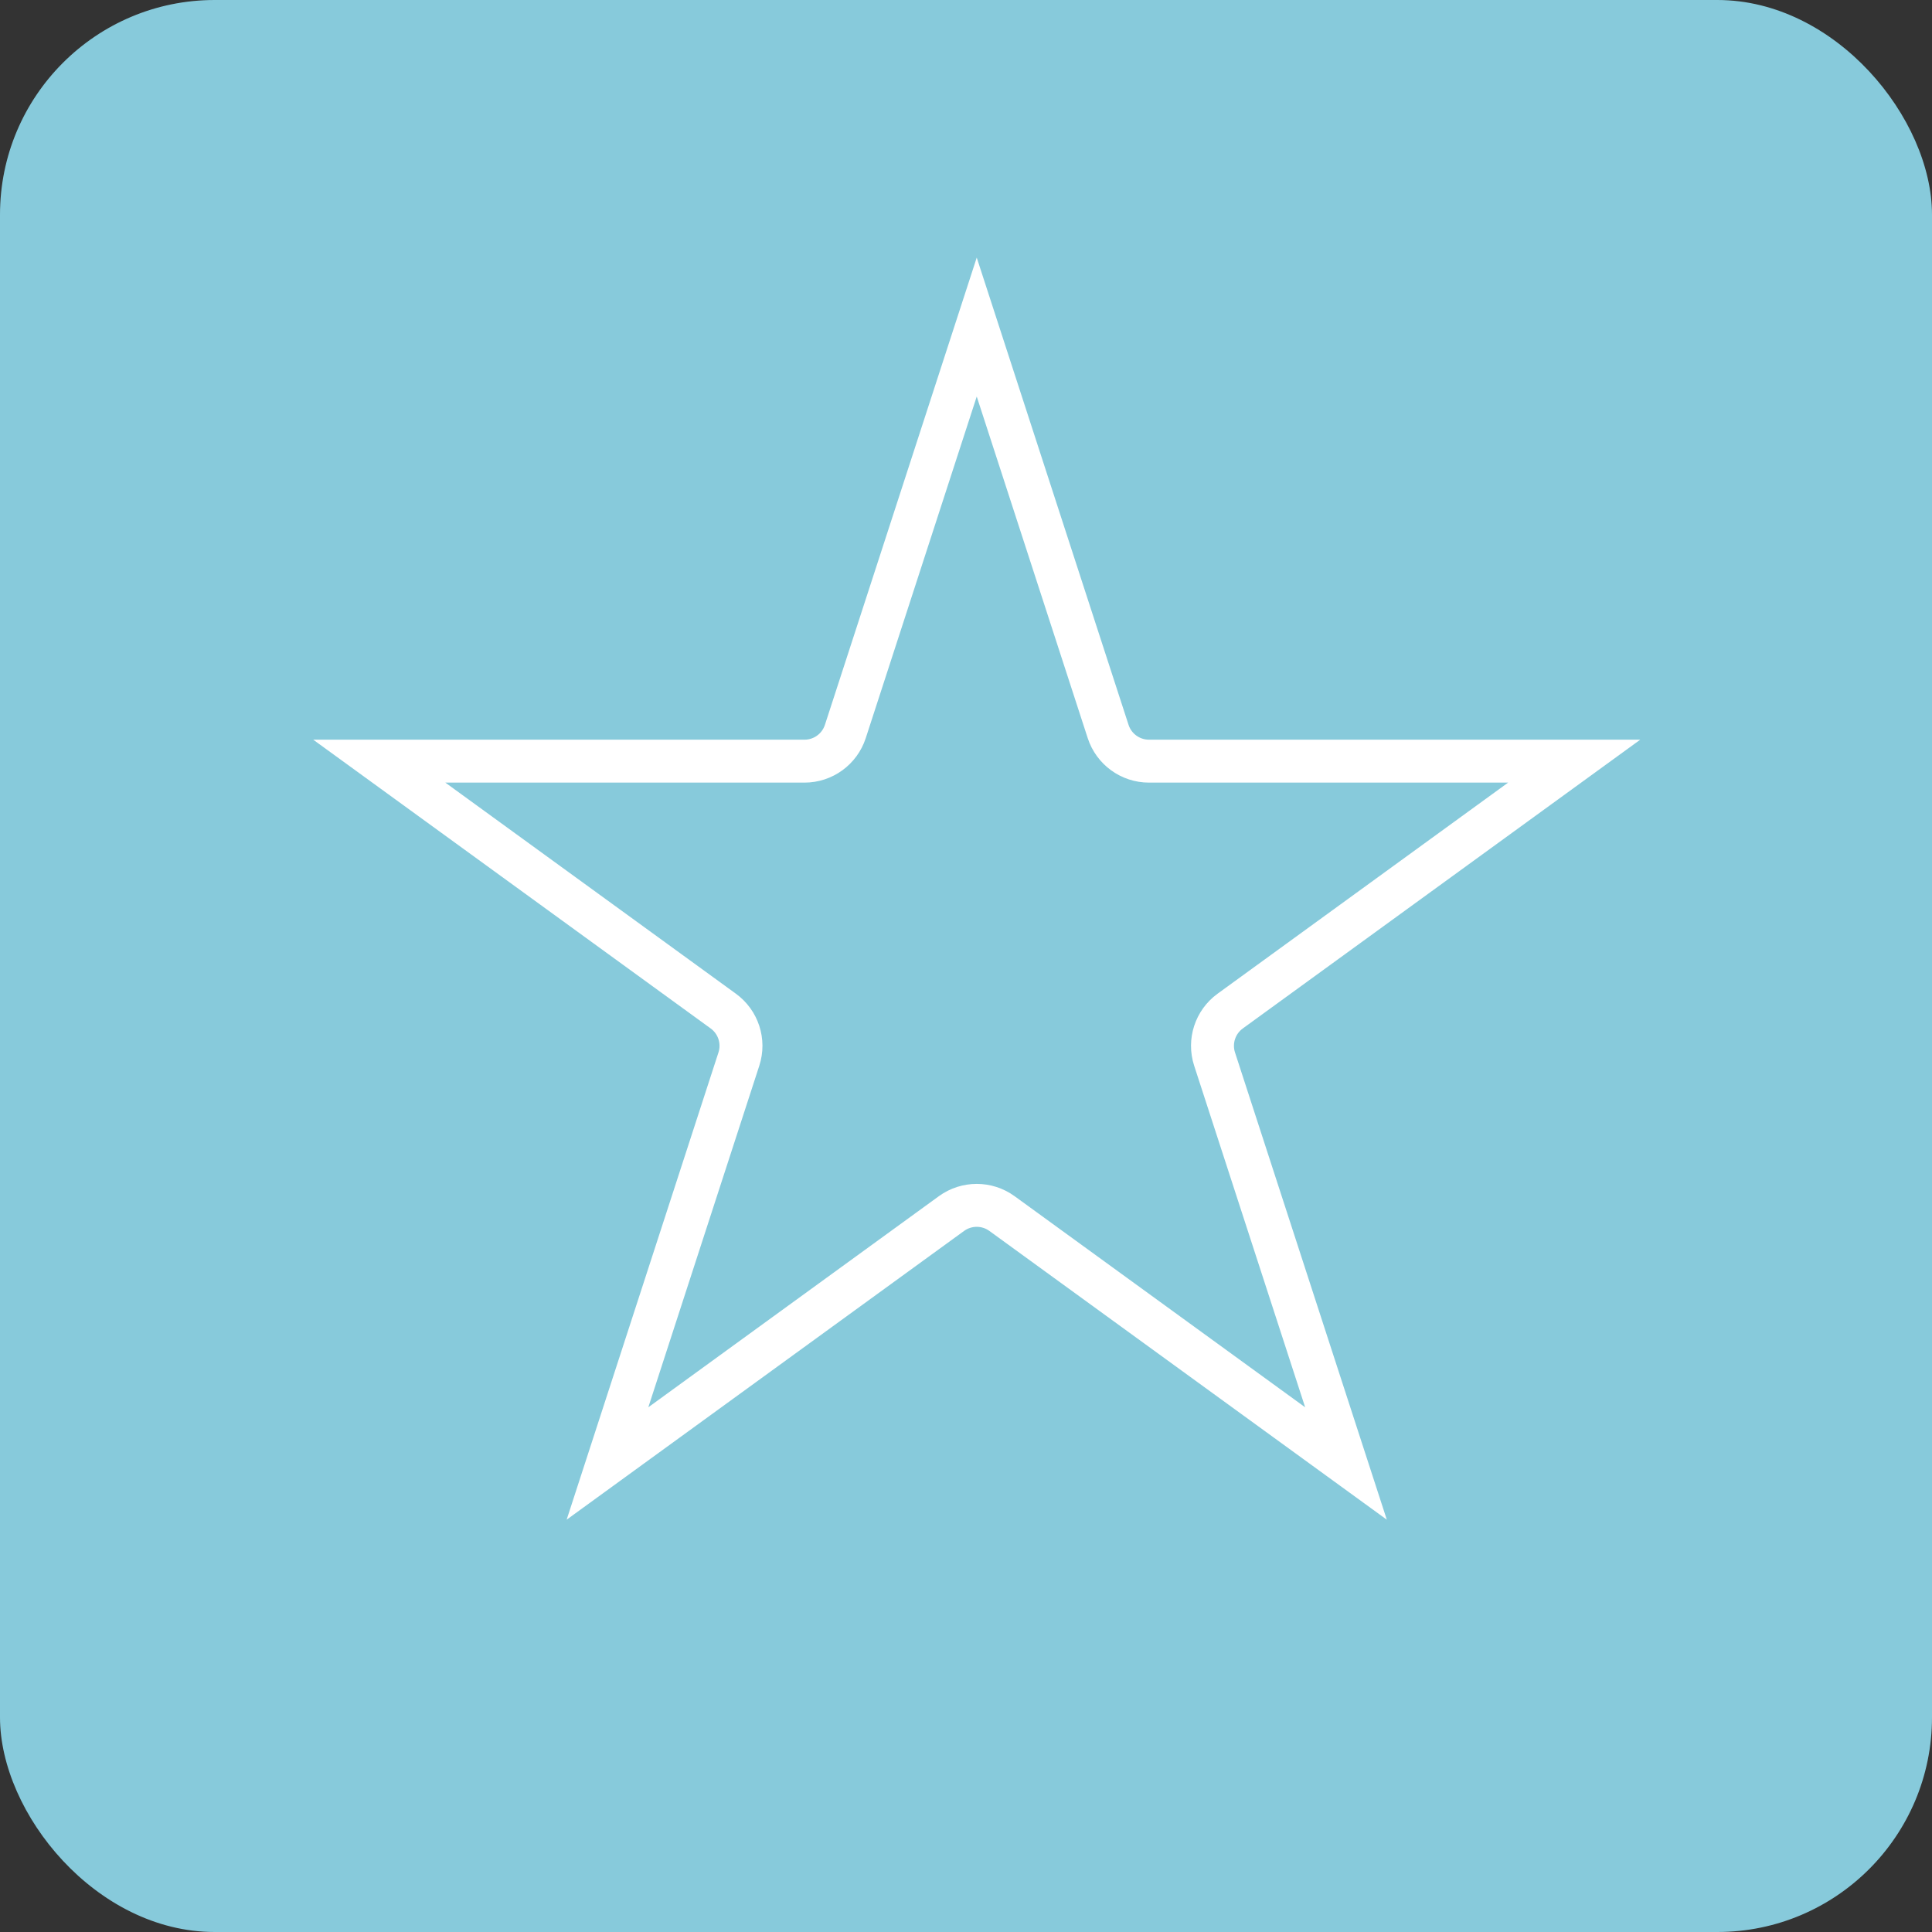
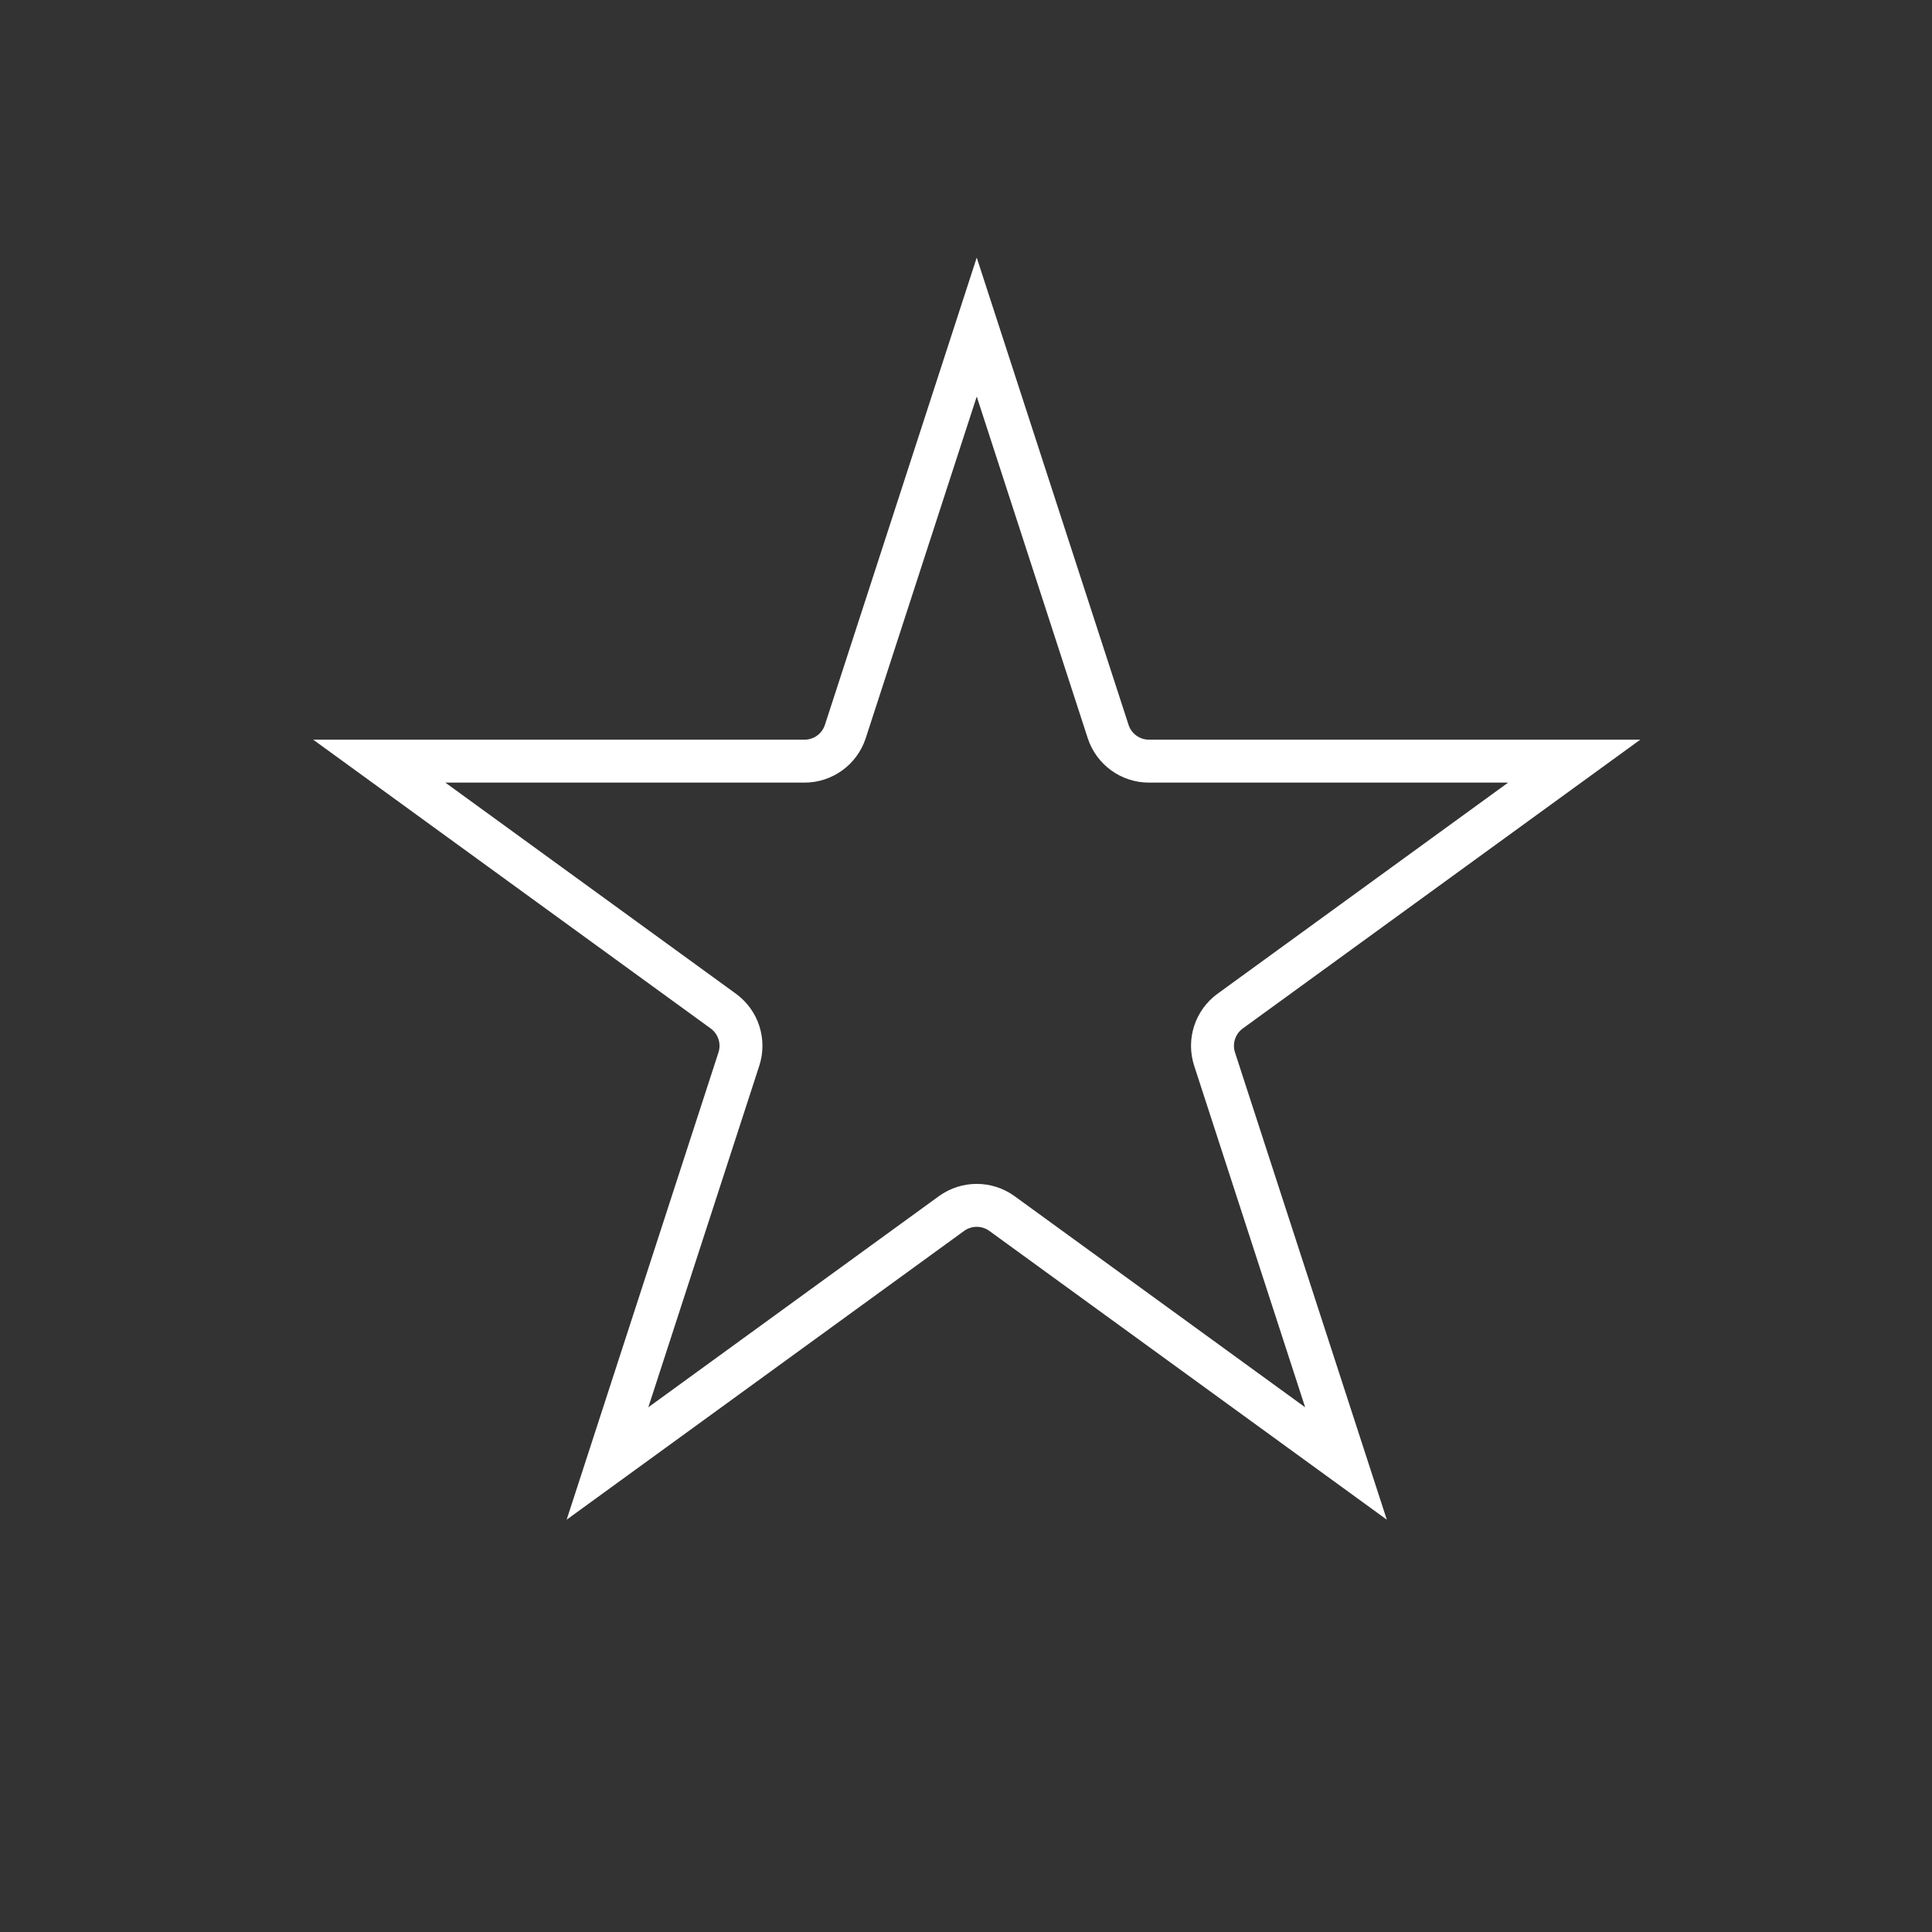
<svg xmlns="http://www.w3.org/2000/svg" width="90" height="90" viewBox="0 0 90 90" fill="none">
  <rect x="0" y="0" width="90" height="90" fill="#333333" stroke="none" />
-   <rect width="90" height="90" rx="10" fill="#87CADB" />
  <path d="M51.621 34.075C51.889 34.899 52.657 35.457 53.523 35.457H73.332L57.307 47.1C56.606 47.609 56.312 48.512 56.58 49.336L62.701 68.175L46.676 56.532C45.975 56.023 45.025 56.023 44.324 56.532L28.299 68.175L34.42 49.336C34.688 48.512 34.394 47.609 33.693 47.1L17.668 35.457H37.477C38.343 35.457 39.111 34.899 39.379 34.075L45.5 15.236L51.621 34.075Z" stroke="white" stroke-width="2" />
</svg>